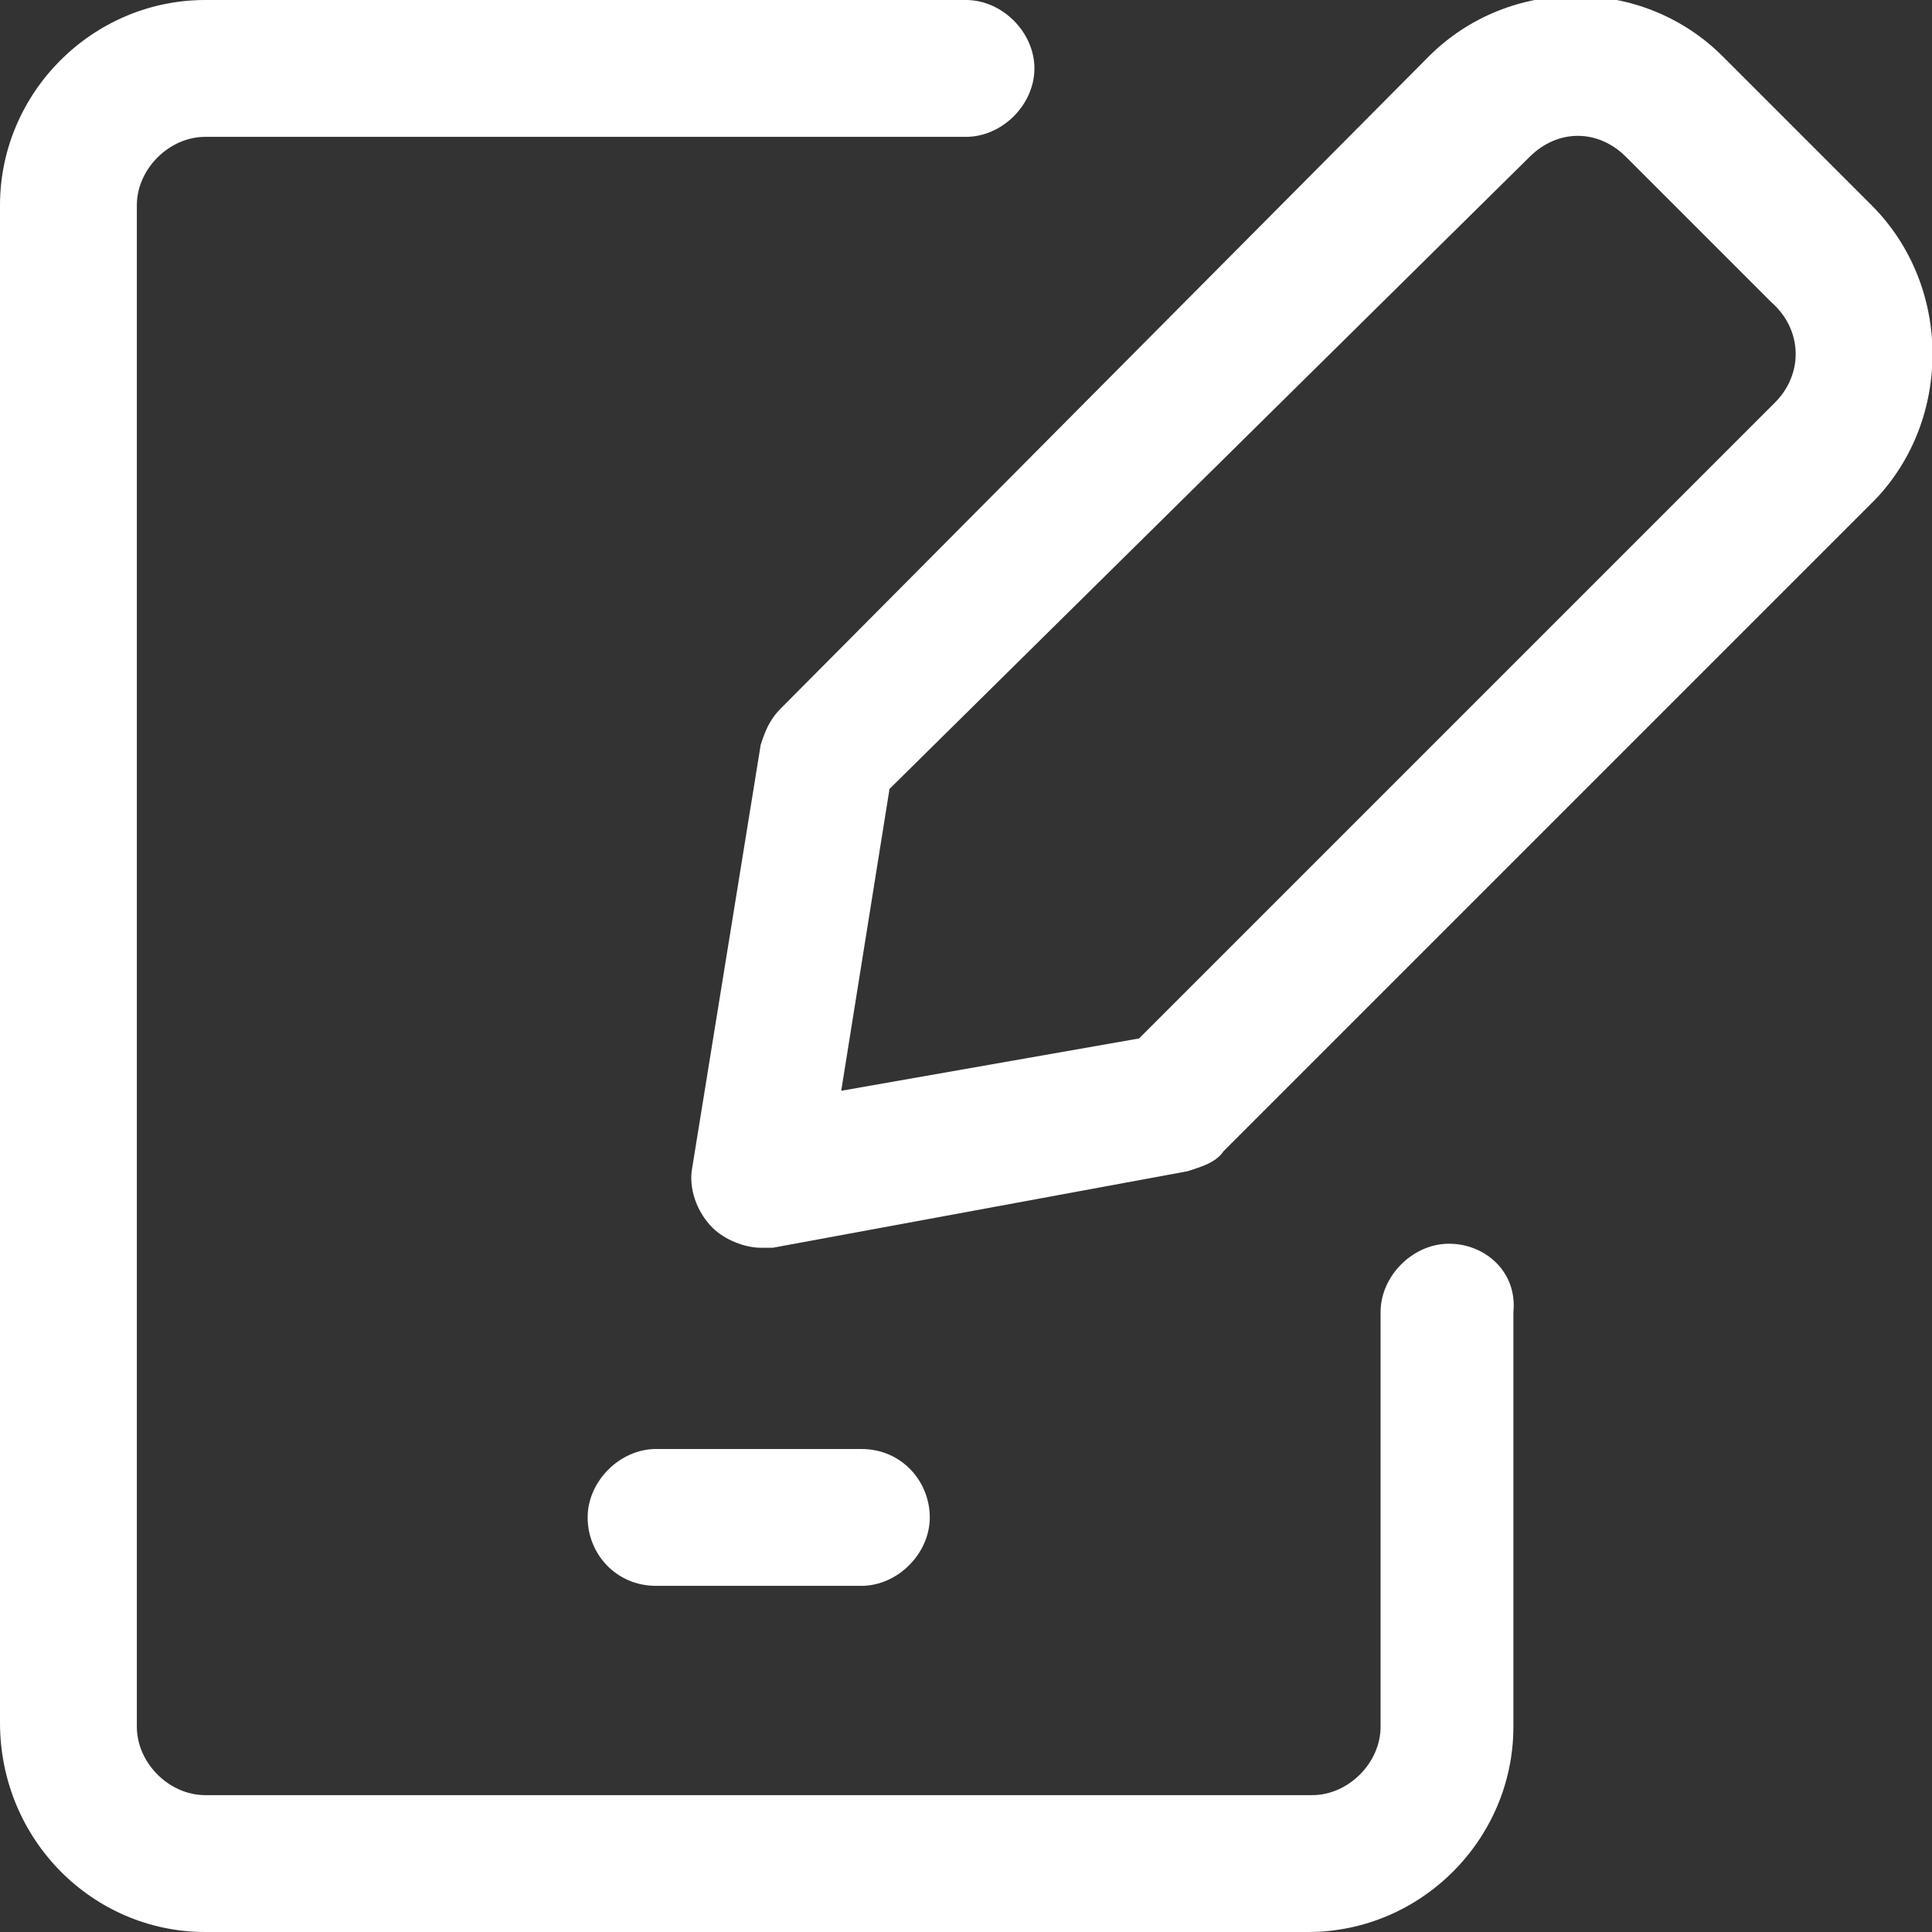
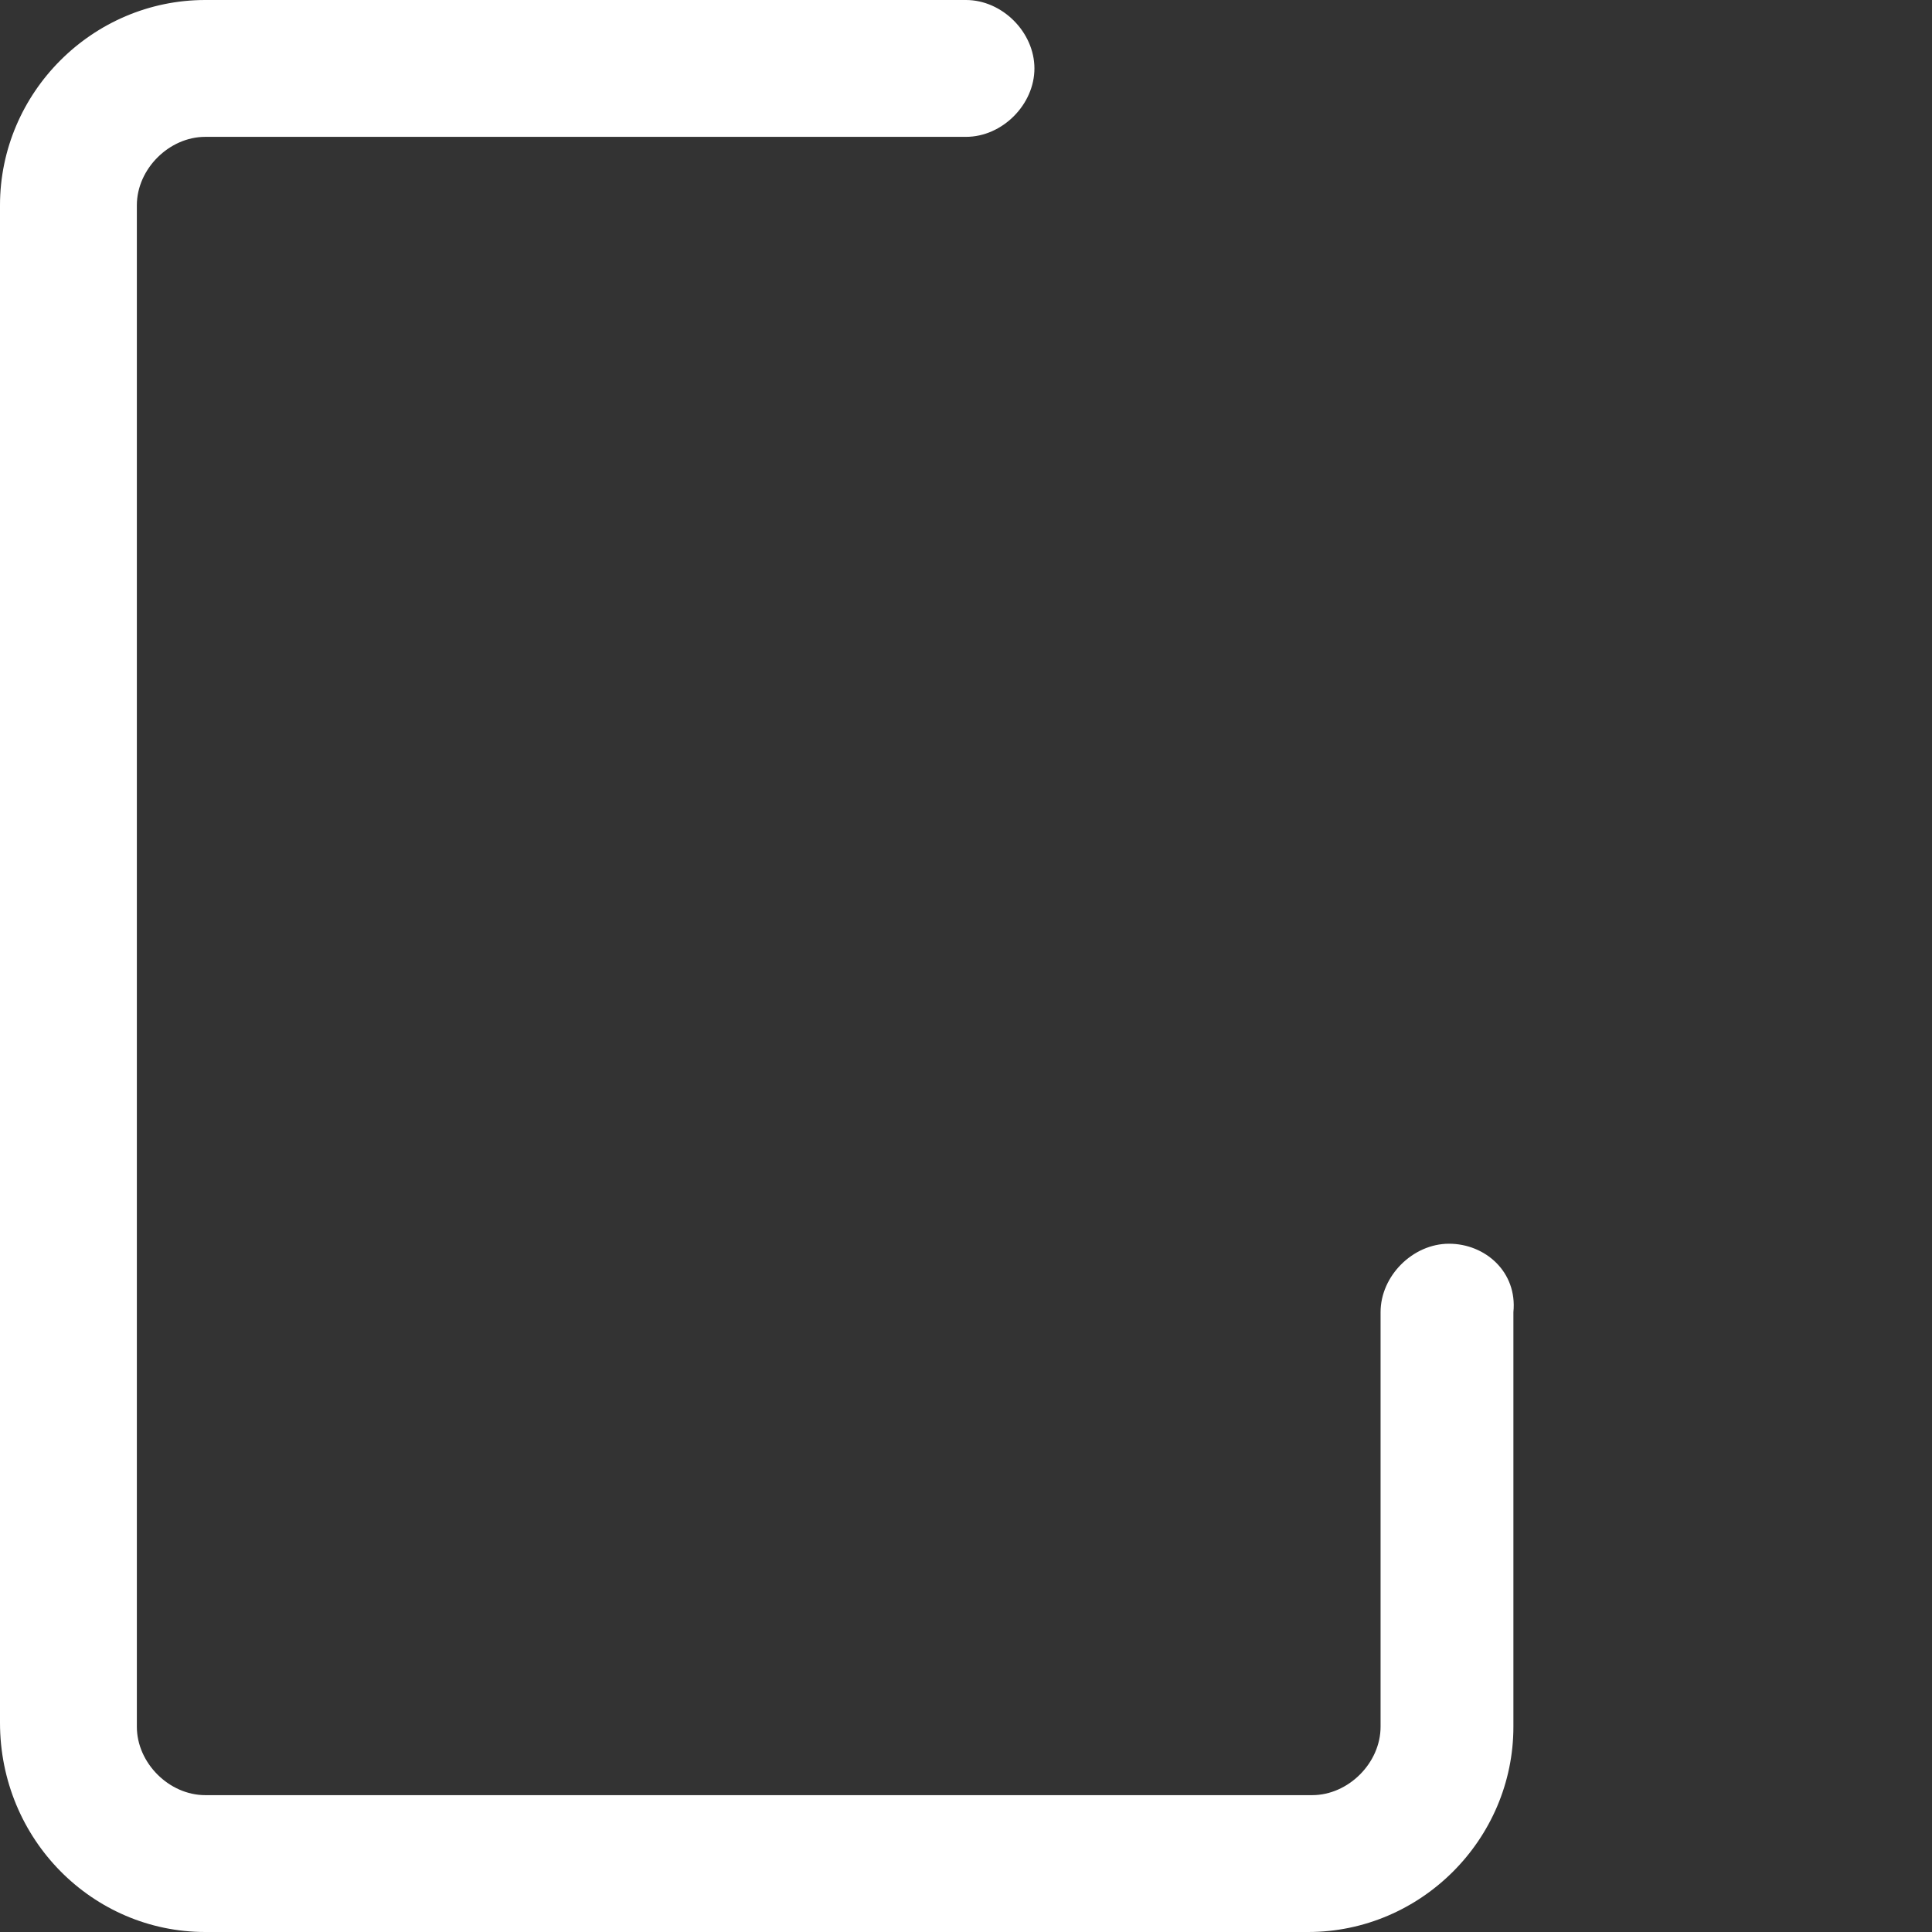
<svg xmlns="http://www.w3.org/2000/svg" viewBox="0 0 48 48">
  <rect x="0" y="0" width="48" height="48" fill="#333333" stroke="none" />
  <g fill="#2870ed">
-     <path d="M46.5 5.1l-3.6-3.6-.1-.1c-2-2-5.3-2-7.3 0L19.4 17.6c-.3.3-.4.6-.5.9L17.2 29c-.1.5.1 1.1.5 1.5.3.3.8.5 1.2.5h.3l10.3-1.9c.3-.1.7-.2.9-.5l16.2-16.2c1.9-2 1.9-5.3-.1-7.3zM44.1 10L28.3 25.8l-7.4 1.3 1.2-7.5L38 3.9c.7-.7 1.7-.7 2.4 0L44 7.5c.8.7.8 1.8.1 2.5z" style="fill: #ffffff;" />
    <path d="M36 30.9c-.9 0-1.7.8-1.7 1.7v10.3c0 .9-.8 1.7-1.7 1.7H5.1c-.9 0-1.7-.8-1.7-1.7V5.1c0-.9.8-1.7 1.7-1.7H24c.9 0 1.7-.8 1.7-1.7S24.9 0 24 0H5.1C2.3 0 0 2.3 0 5.1v37.7C0 45.7 2.3 48 5.1 48h27.4c2.8 0 5.1-2.3 5.1-5.1V32.6c.1-1-.7-1.7-1.6-1.7z" style="fill: #ffffff;" />
-     <path d="M16.3 39.4h5.1c.9 0 1.7-.8 1.7-1.7s-.7-1.7-1.7-1.7h-5.1c-.9 0-1.7.8-1.7 1.7s.7 1.7 1.7 1.7z" style="fill: #ffffff;" />
  </g>
</svg>